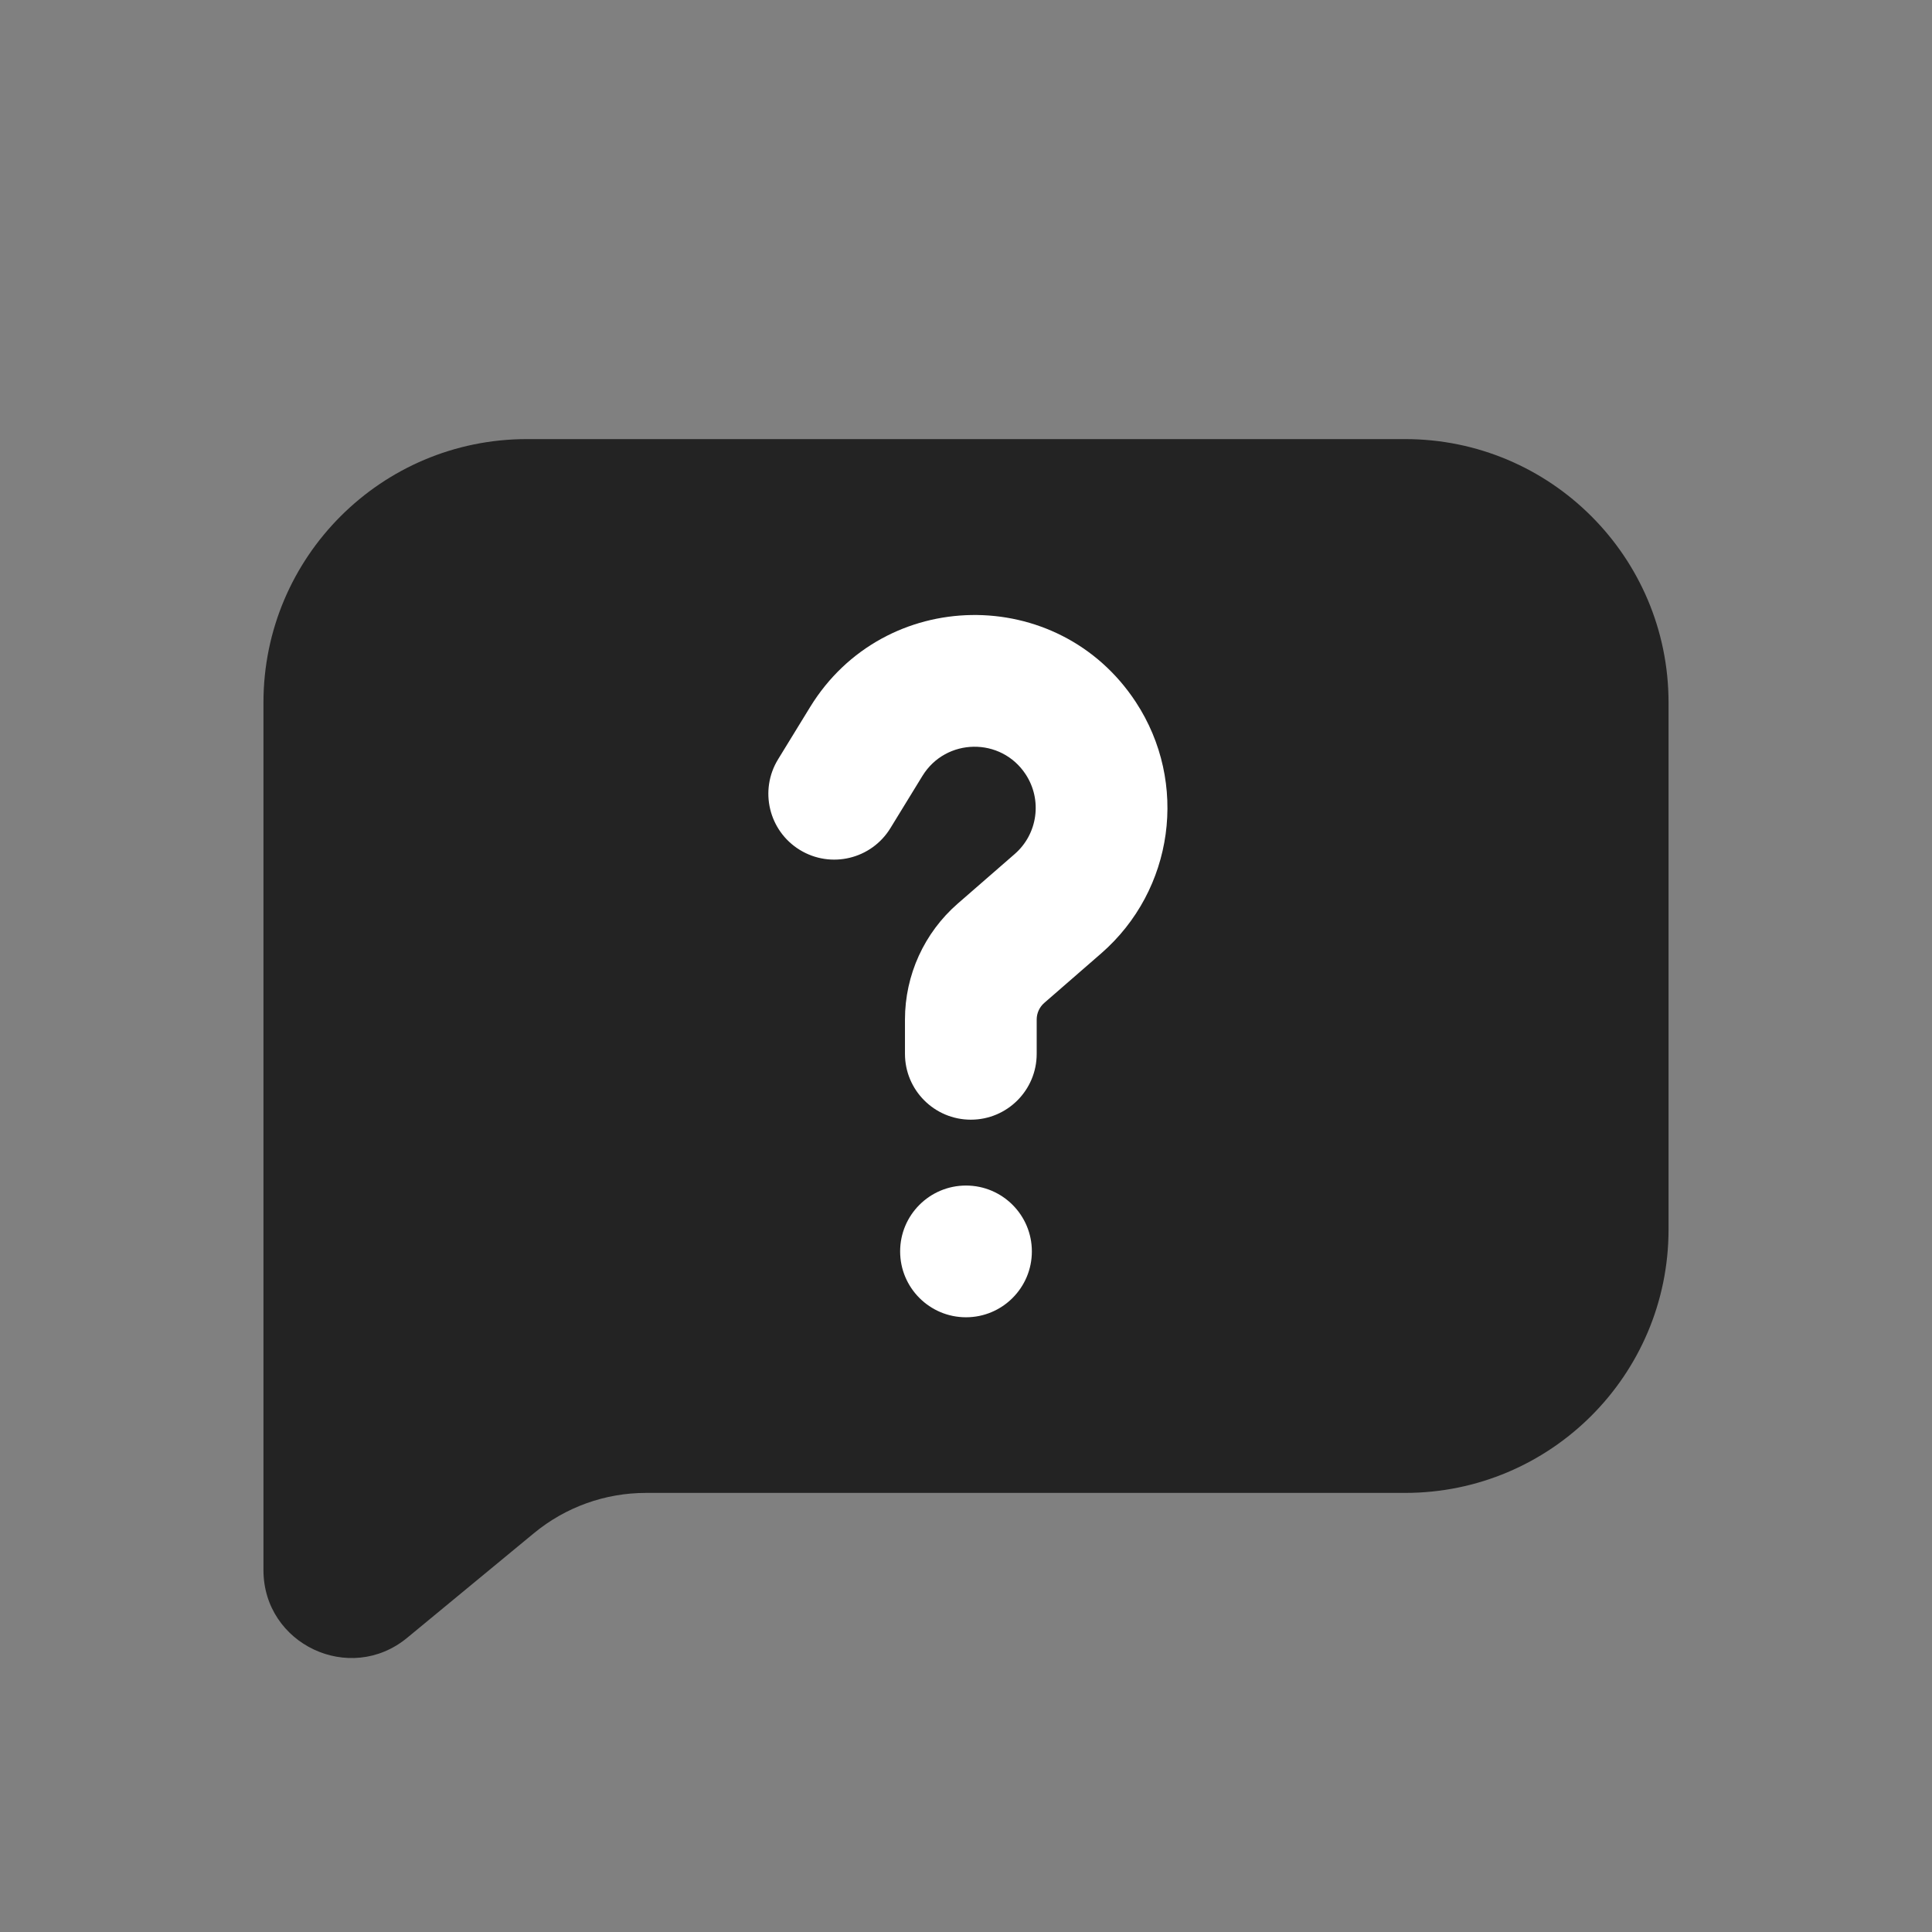
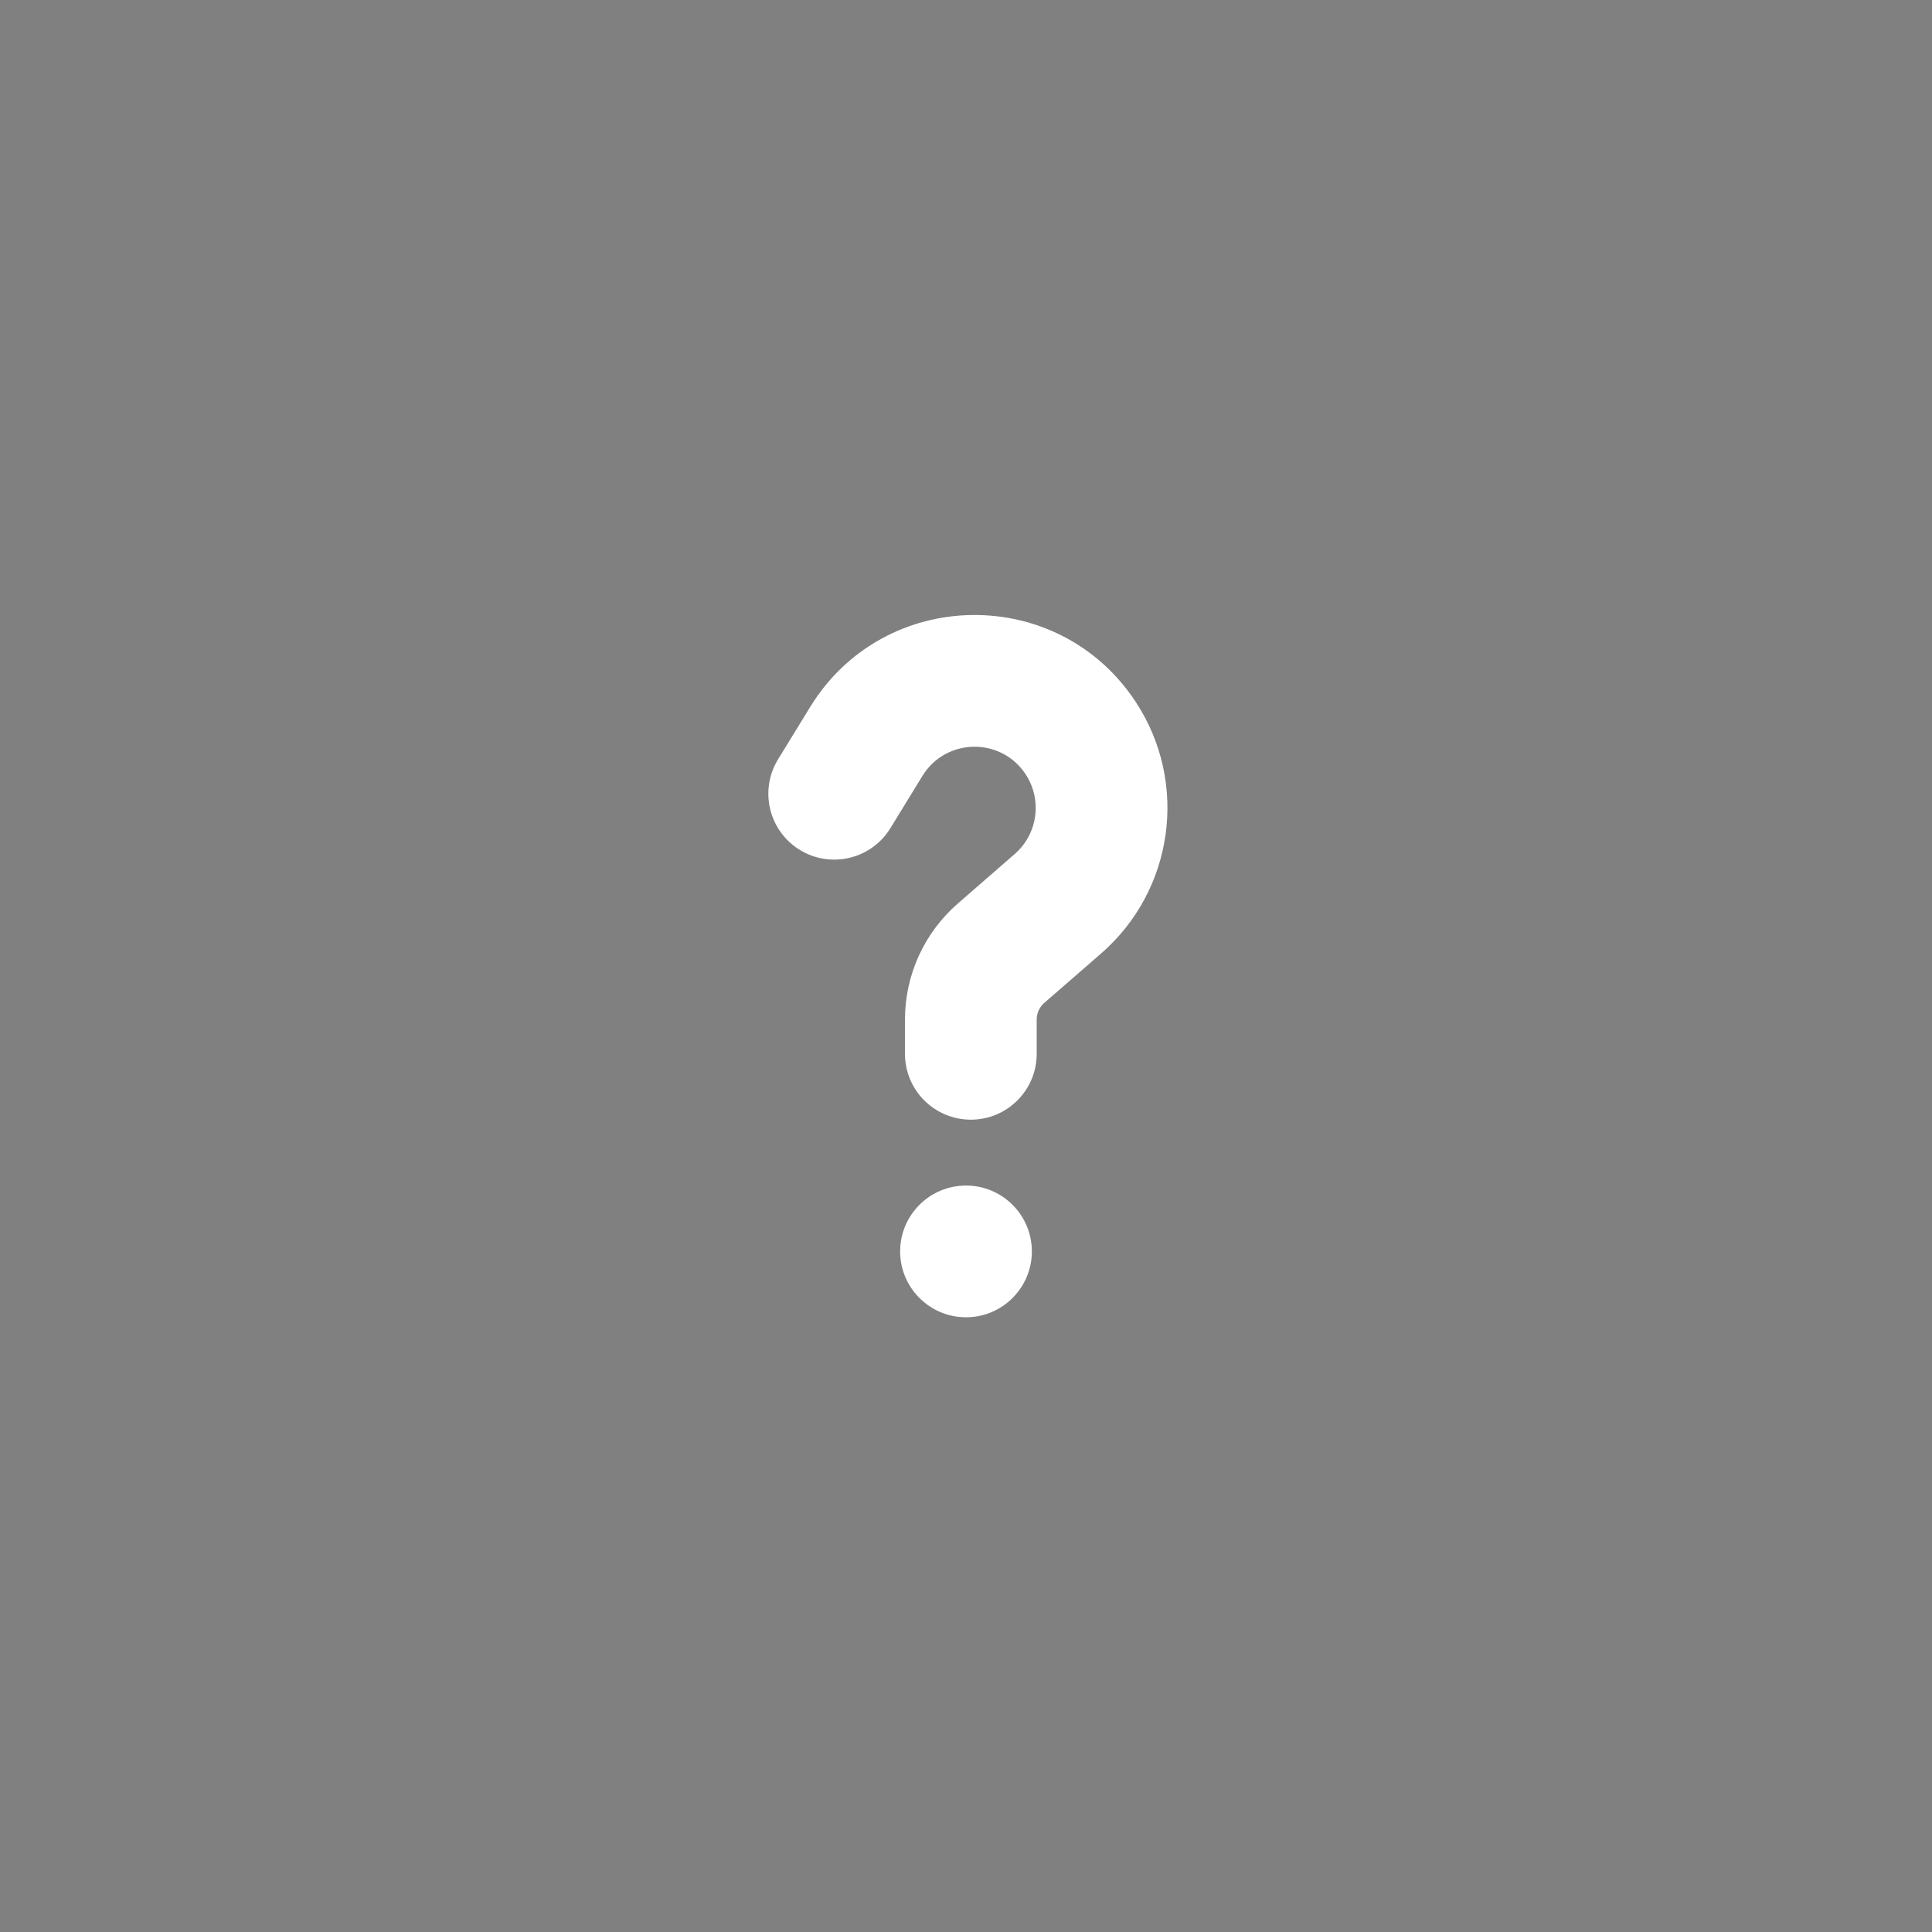
<svg xmlns="http://www.w3.org/2000/svg" width="44" height="44" viewBox="0 0 44 44" fill="none">
  <rect x="0" y="0" width="44" height="44" fill="#808080" stroke="none" />
-   <path d="M6 16C6 12.686 8.686 10 12 10H32C35.314 10 38 12.686 38 16V28C38 31.314 35.314 34 32 34H14.71C13.781 34 12.881 34.323 12.164 34.914L9.273 37.3C7.968 38.376 6 37.448 6 35.757V16Z" fill="#232323" />
  <path fill-rule="evenodd" clip-rule="evenodd" d="M21.007 17.672C21.541 16.801 22.799 16.781 23.359 17.635C23.741 18.217 23.635 18.993 23.109 19.45L21.813 20.578C21.049 21.243 20.61 22.206 20.61 23.218V24C20.61 24.828 21.282 25.5 22.11 25.5C22.939 25.5 23.61 24.828 23.61 24V23.218C23.61 23.074 23.673 22.936 23.782 22.841L25.079 21.713C26.736 20.27 27.073 17.825 25.867 15.988C24.099 13.296 20.132 13.358 18.449 16.104L17.72 17.293C17.287 18 17.509 18.923 18.215 19.356C18.922 19.789 19.845 19.567 20.278 18.861L21.007 17.672ZM22 30C22.828 30 23.5 29.328 23.5 28.5C23.5 27.672 22.828 27 22 27C21.172 27 20.5 27.672 20.5 28.5C20.5 29.328 21.172 30 22 30Z" fill="white" />
</svg>